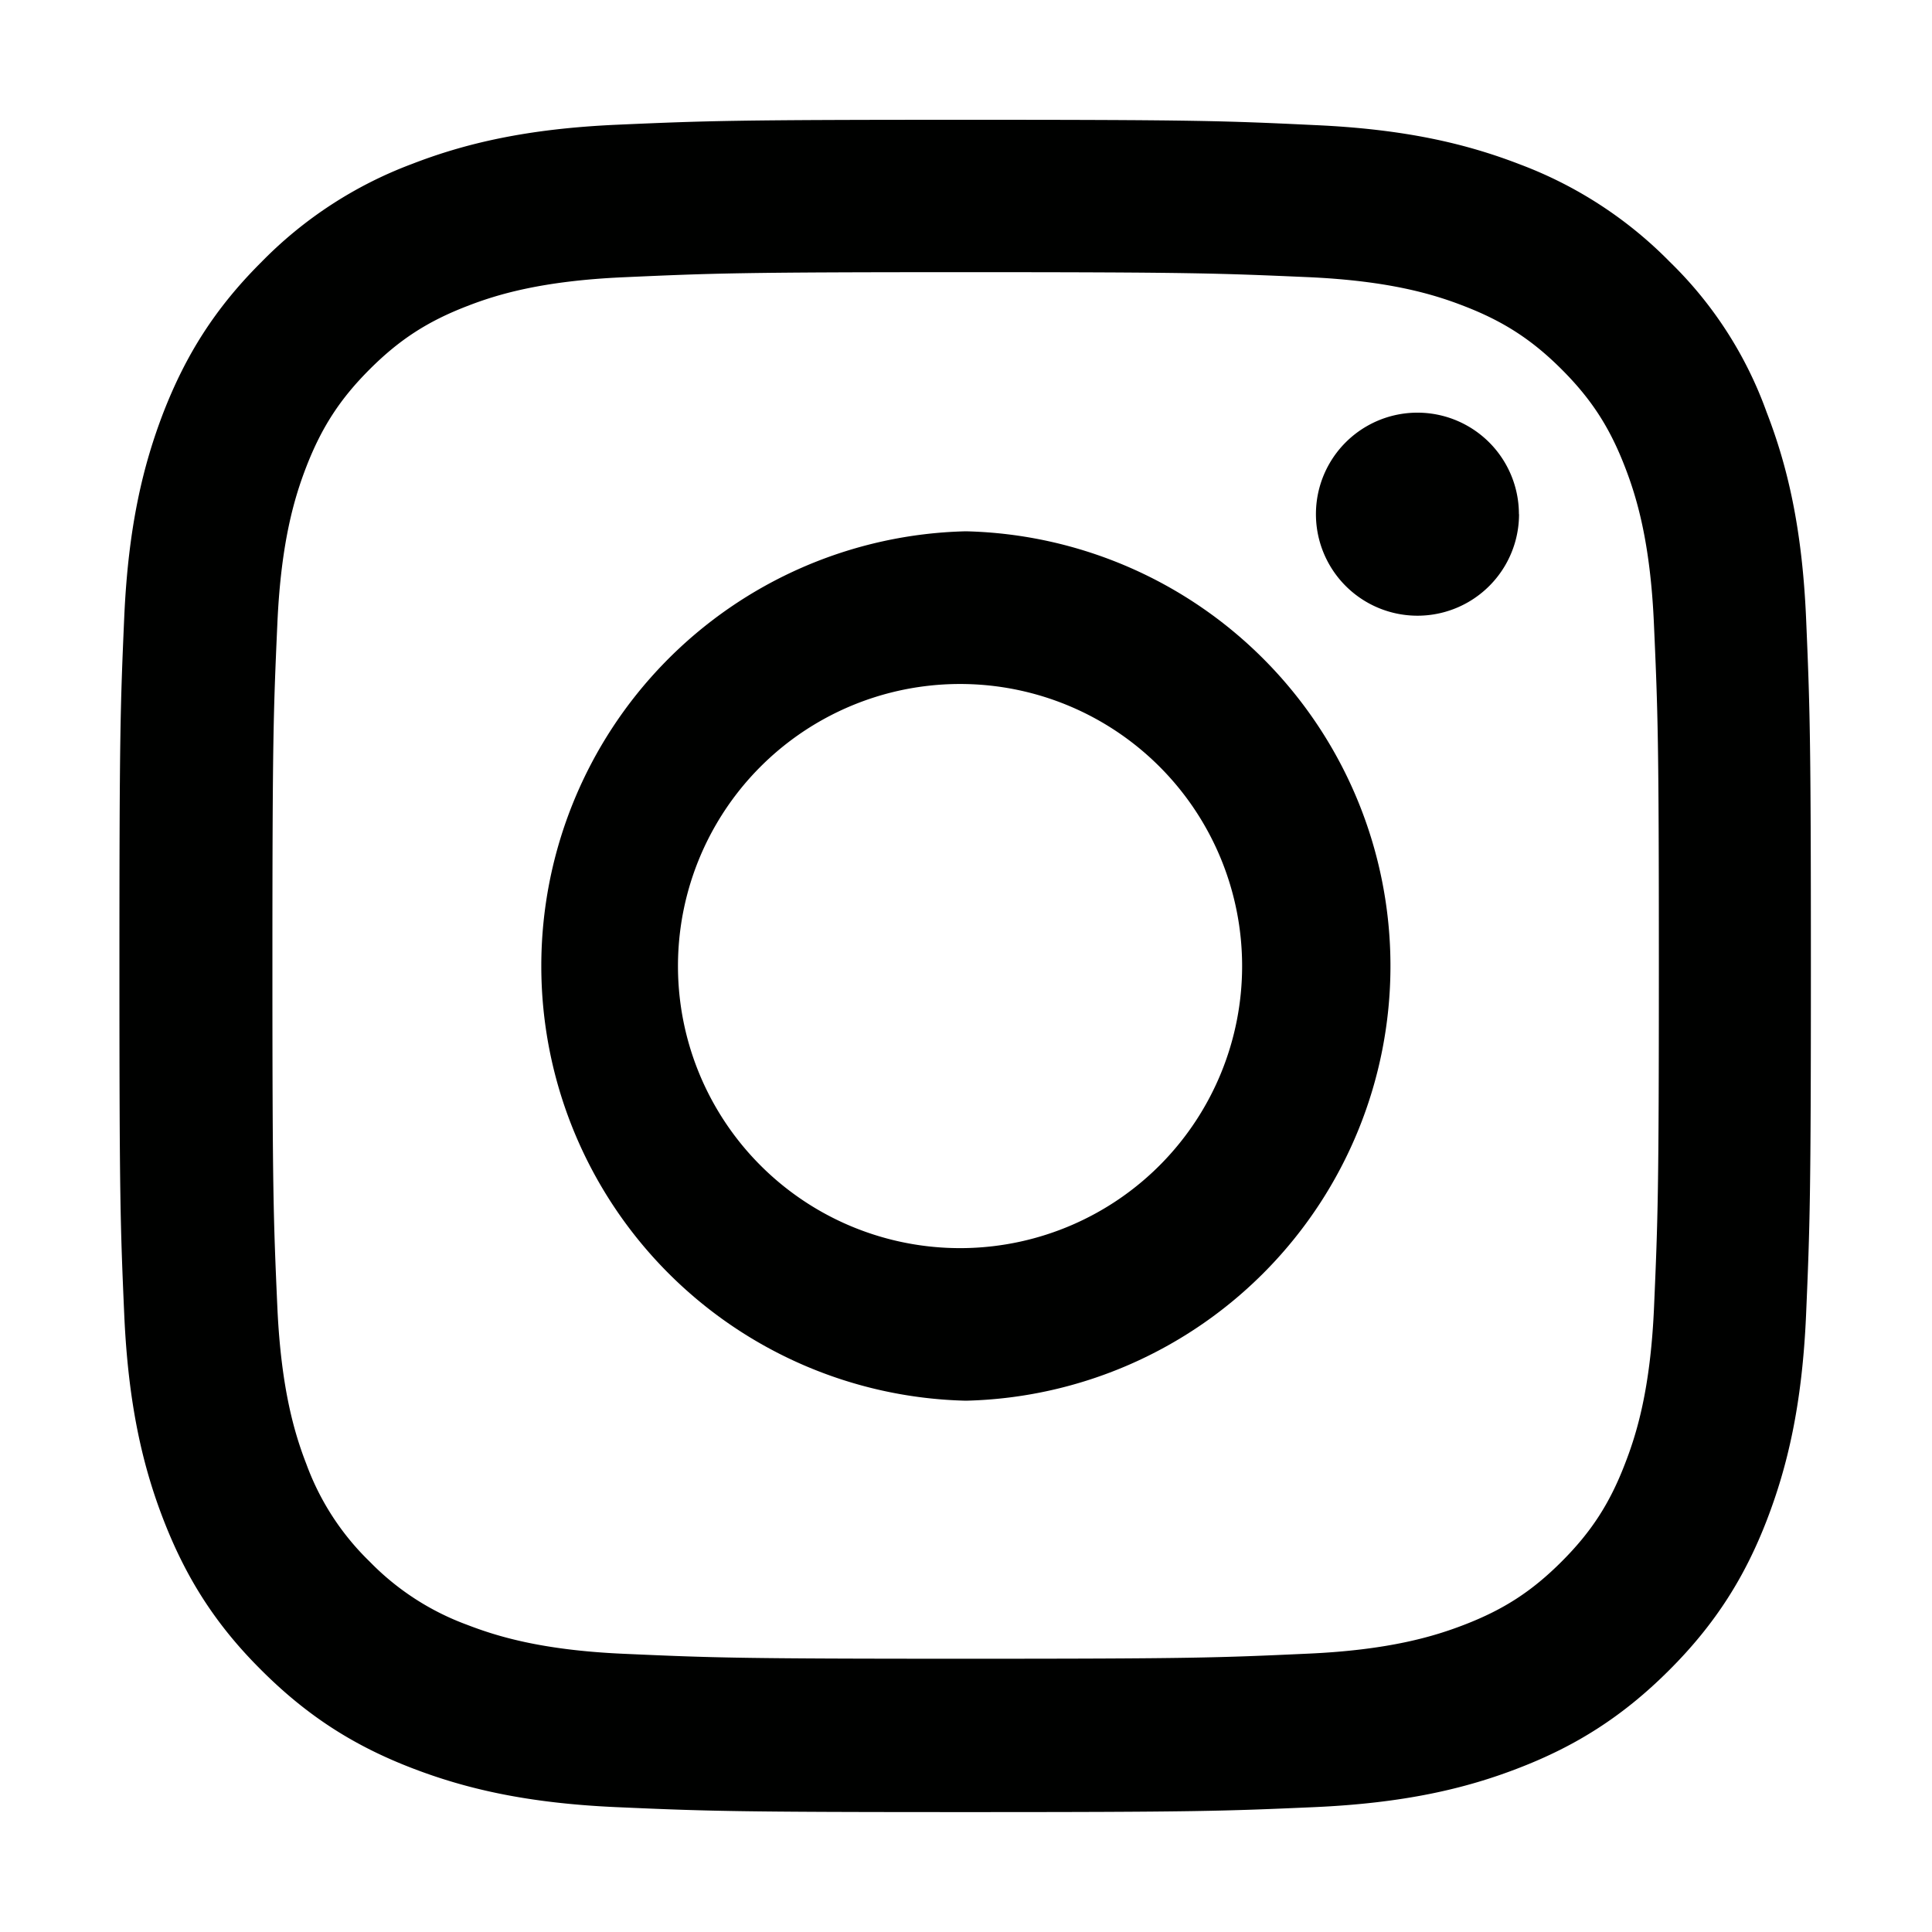
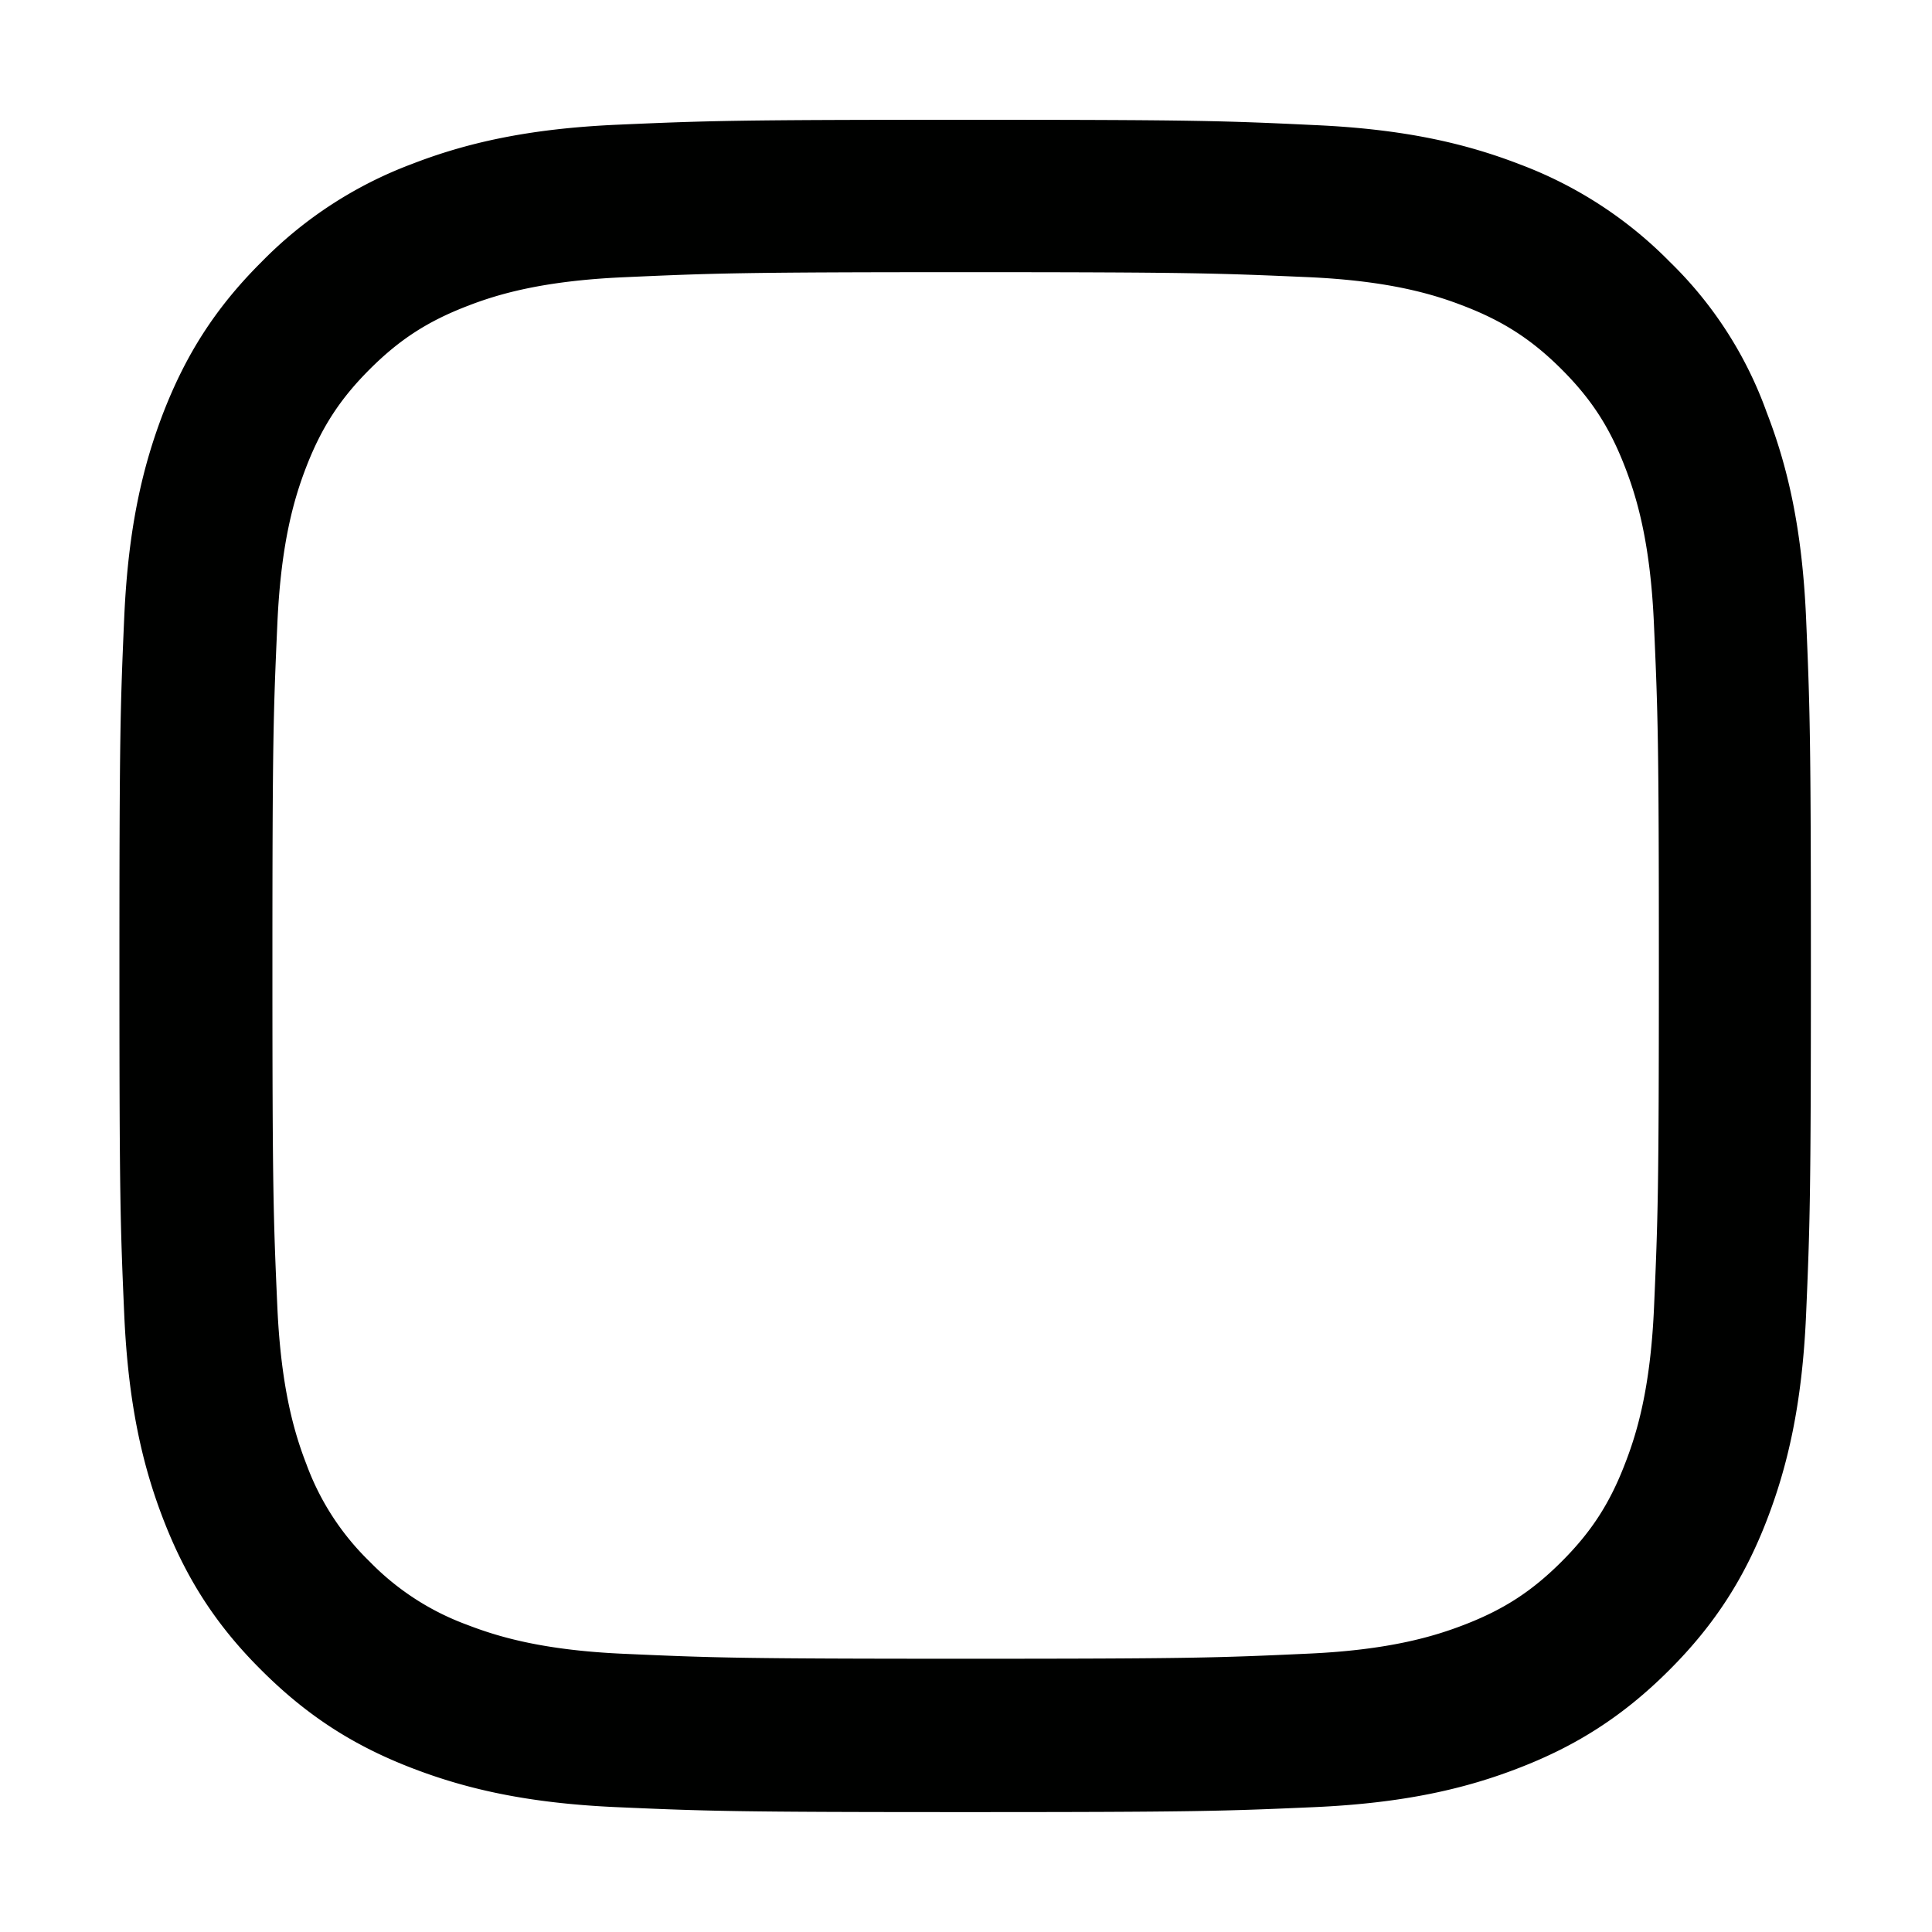
<svg xmlns="http://www.w3.org/2000/svg" width="16" height="16" viewBox="0 0 16 16" fill="none">
  <path d="M7.997 2.254c1.873 0 2.095.009 2.831.041.684.03 1.054.145 1.3.241.326.126.562.28.805.523.247.247.397.48.523.805.096.247.211.619.241 1.3.033.74.041.962.041 2.832 0 1.872-.008 2.094-.04 2.83-.03.685-.146 1.054-.242 1.3-.126.327-.279.562-.523.806-.246.246-.479.397-.805.523-.246.095-.618.21-1.3.24-.74.034-.961.042-2.83.042-1.874 0-2.095-.008-2.832-.041-.684-.03-1.054-.146-1.3-.241a2.168 2.168 0 0 1-.805-.523 2.156 2.156 0 0 1-.523-.805c-.096-.247-.21-.619-.241-1.3-.033-.74-.041-.962-.041-2.831 0-1.873.008-2.095.041-2.831.03-.685.145-1.054.24-1.3.127-.327.28-.562.524-.806.246-.246.479-.397.805-.523.246-.096.618-.21 1.3-.24.737-.033.958-.042 2.831-.042zm0-1.262c-1.903 0-2.14.008-2.888.041-.745.033-1.257.154-1.7.326a3.42 3.42 0 0 0-1.243.81c-.392.39-.63.78-.81 1.24-.173.447-.294.956-.327 1.7-.033.751-.04.99-.04 2.892 0 1.903.007 2.14.04 2.888.033.745.154 1.257.326 1.7.18.463.419.855.81 1.243.39.39.78.63 1.24.808.447.173.956.293 1.701.326.747.033.986.041 2.888.041 1.903 0 2.141-.008 2.889-.041.744-.033 1.256-.153 1.7-.326.46-.178.851-.419 1.24-.808.389-.388.63-.78.808-1.24.172-.446.293-.955.326-1.7.032-.747.04-.986.04-2.888 0-1.903-.008-2.141-.04-2.889-.033-.744-.154-1.256-.326-1.7a3.283 3.283 0 0 0-.802-1.246 3.427 3.427 0 0 0-1.24-.807c-.447-.173-.956-.293-1.7-.326C10.137 1 9.898.992 7.996.992z" fill="#000100" />
-   <path d="M7.999 4.4a3.601 3.601 0 0 0 0 7.2 3.601 3.601 0 0 0 0-7.2zm0 5.936a2.336 2.336 0 1 1 0-4.671 2.336 2.336 0 0 1 0 4.671zM12.58 4.258a.84.84 0 1 1-1.682 0 .84.84 0 0 1 1.681 0z" fill="#000100" />
</svg>